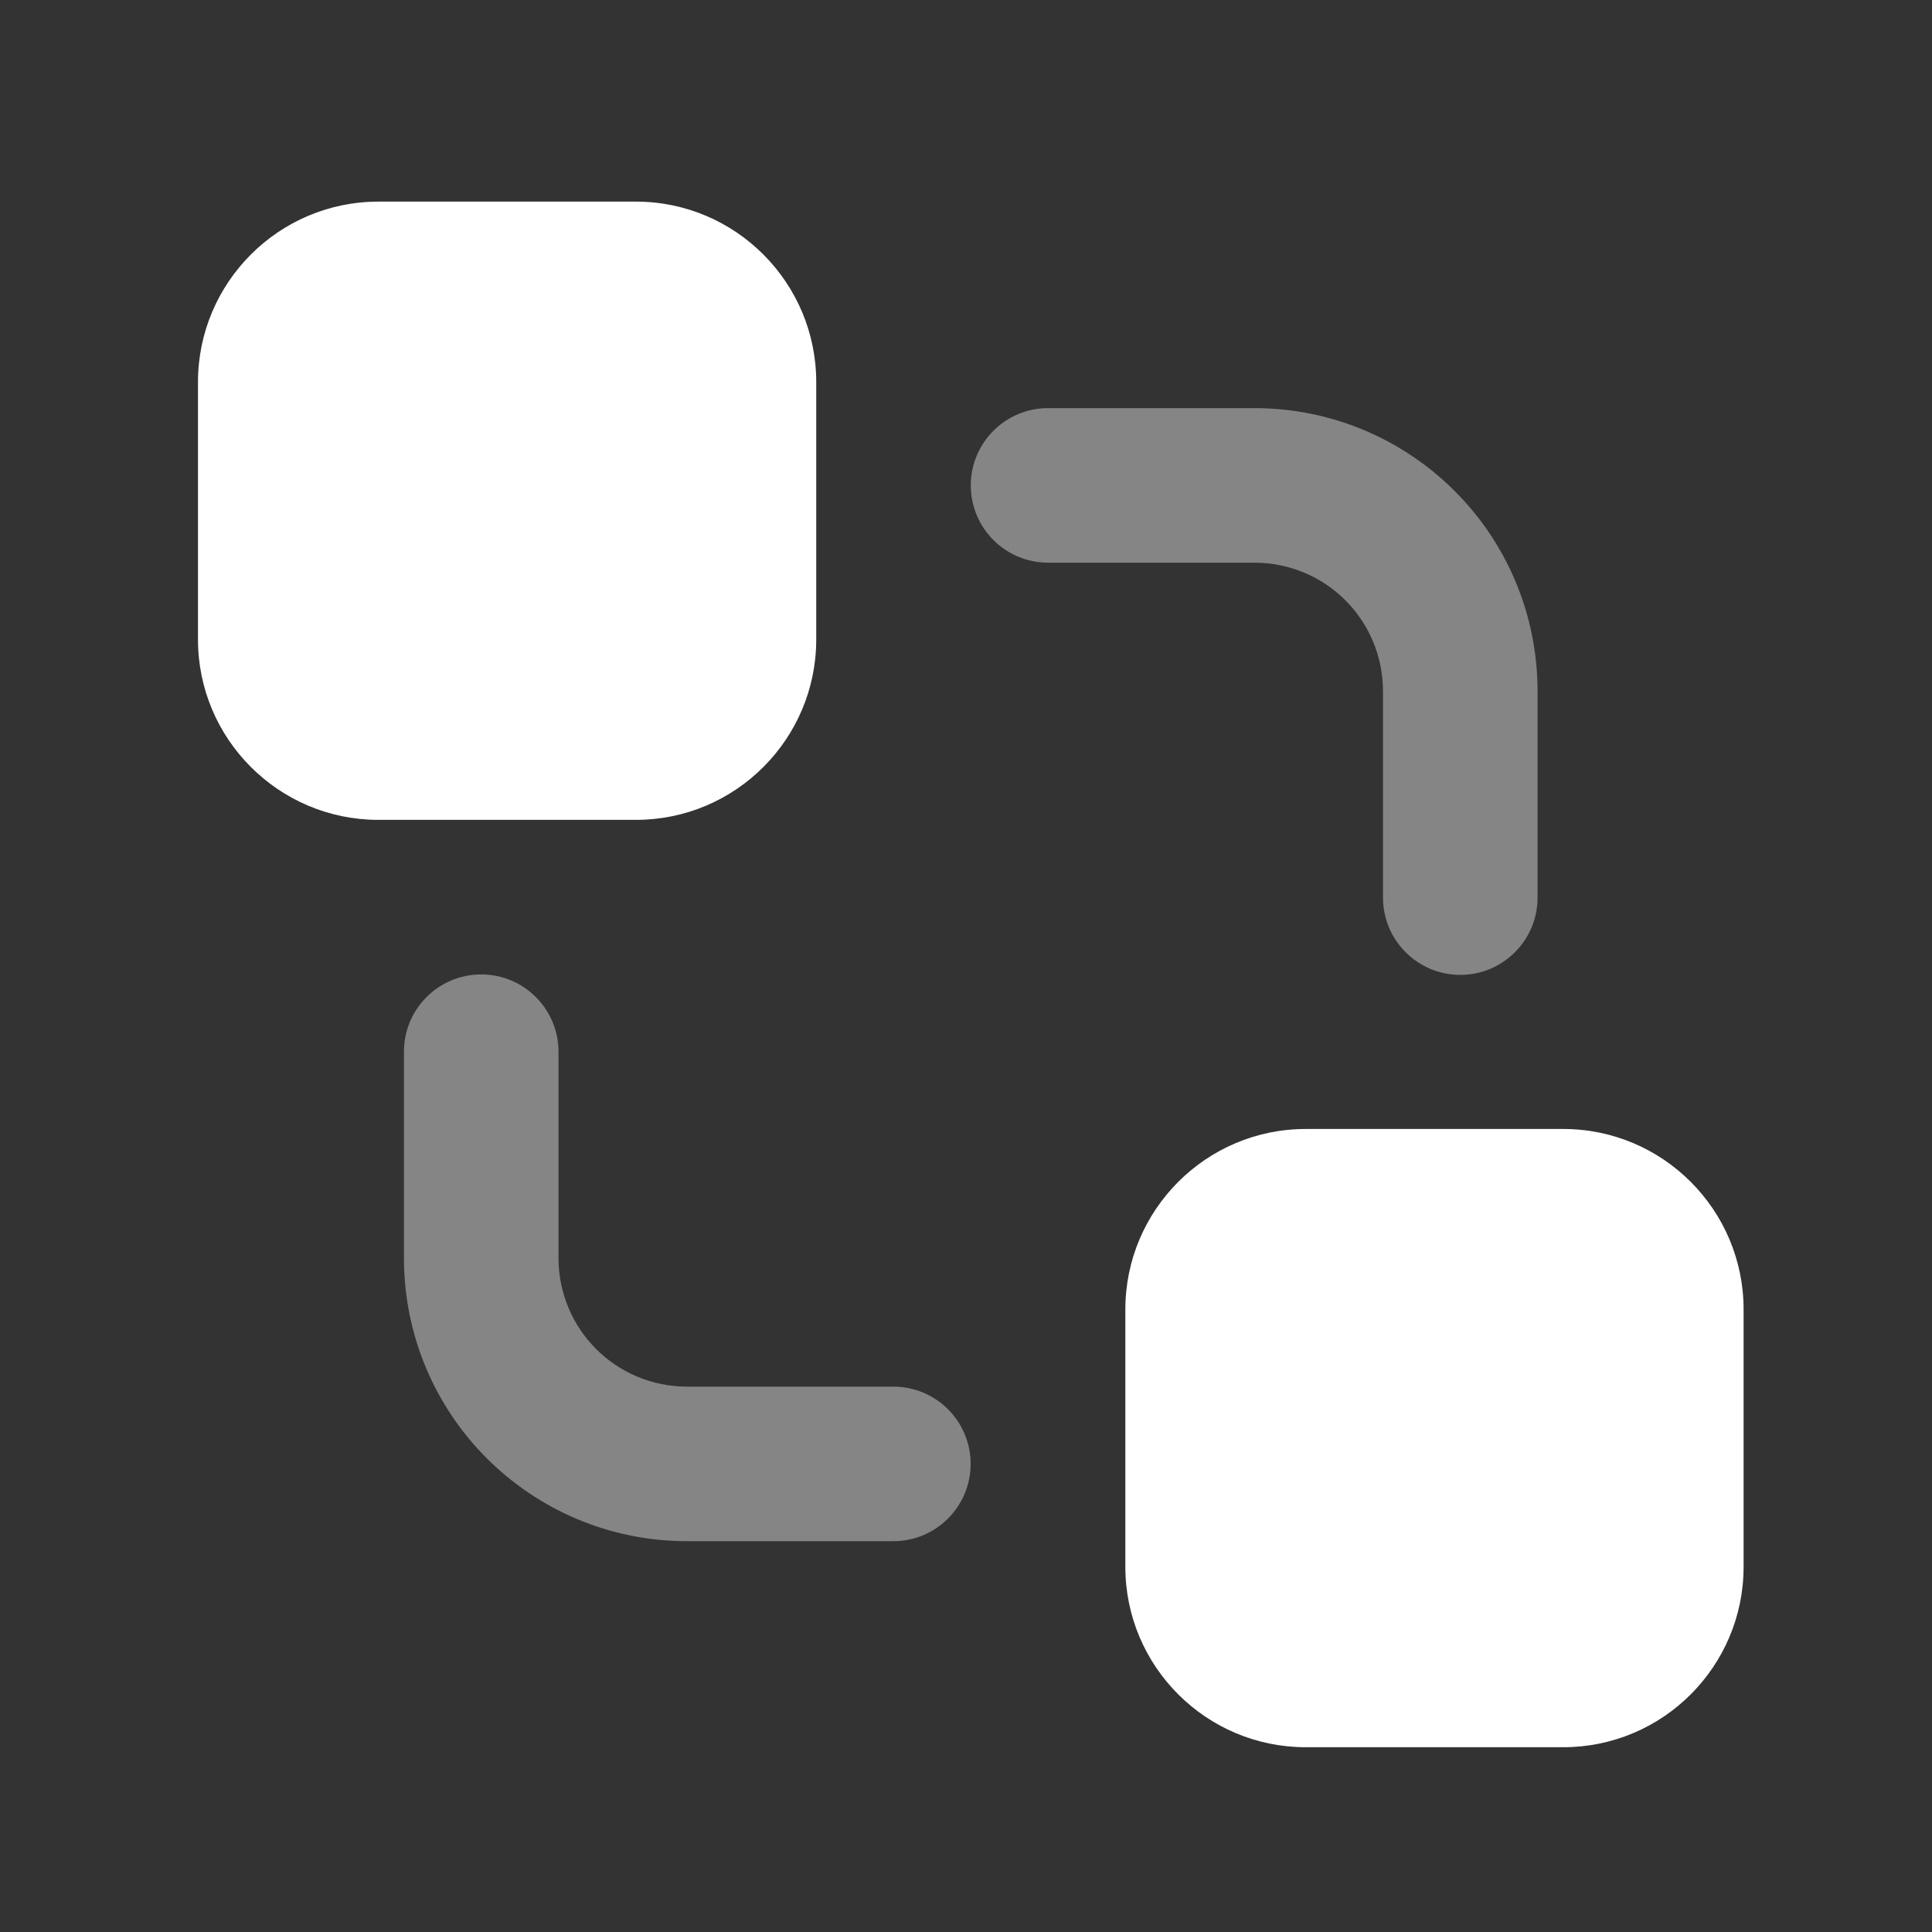
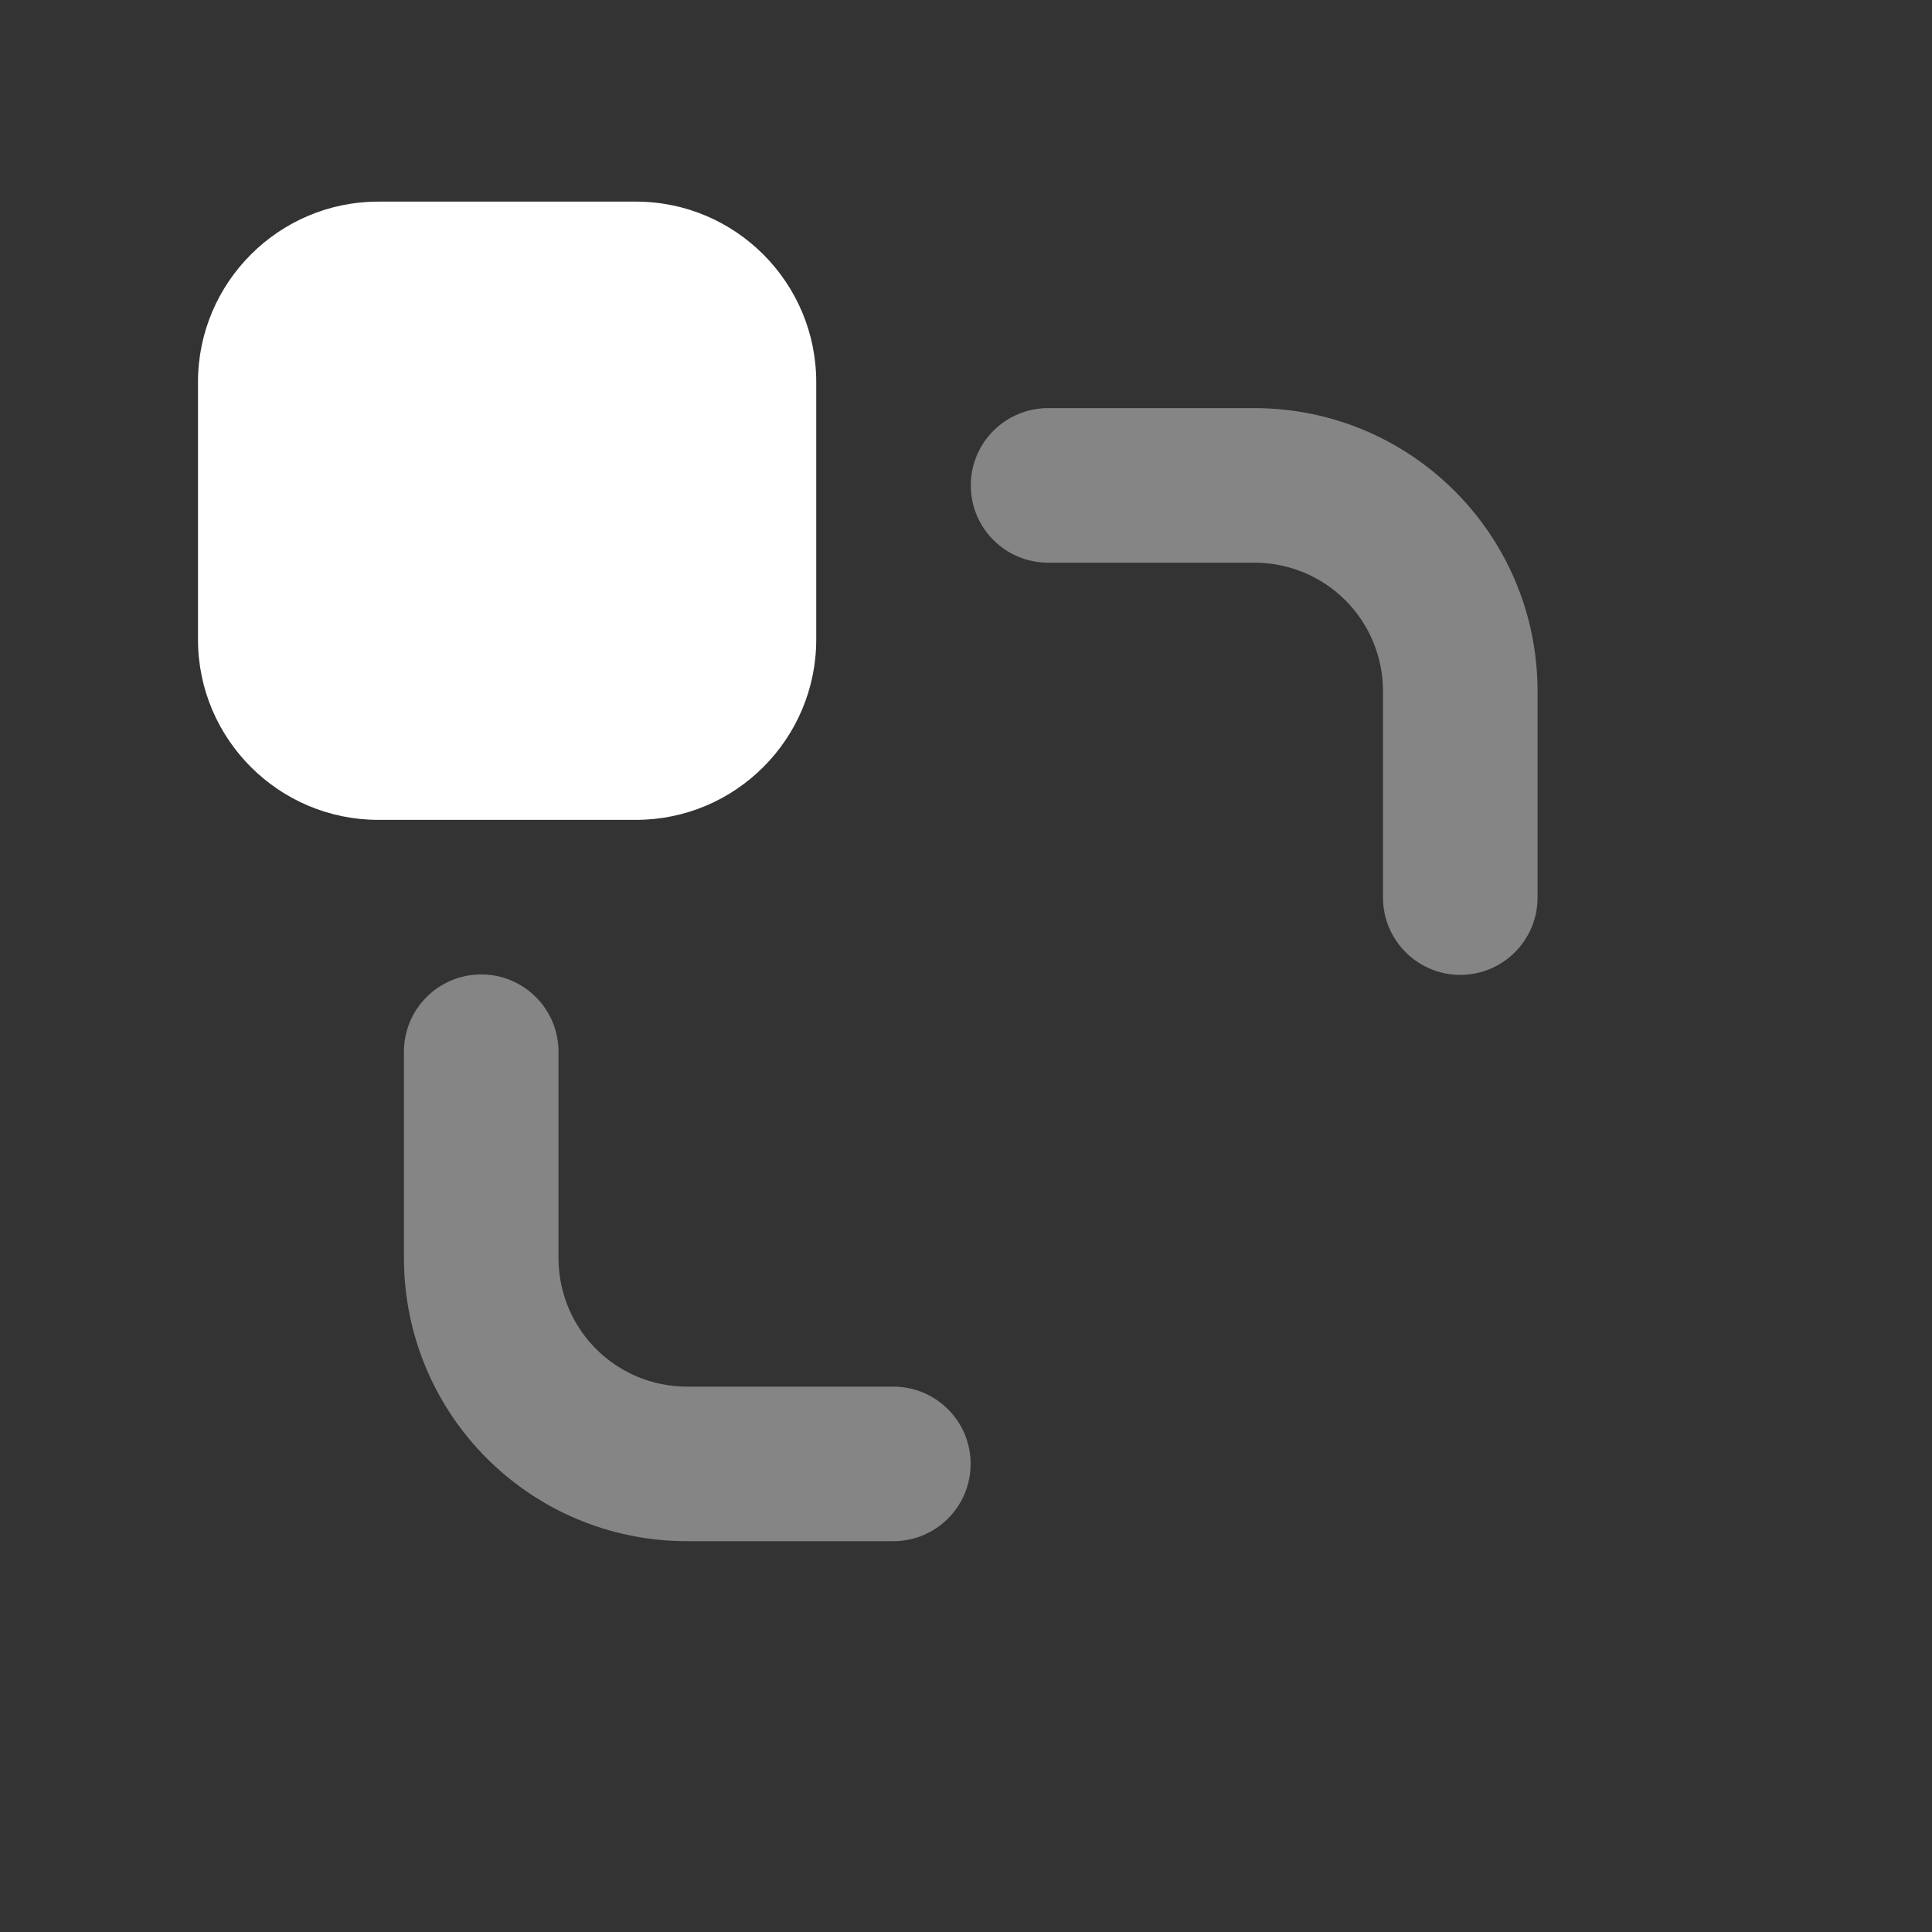
<svg xmlns="http://www.w3.org/2000/svg" width="25" height="25" viewBox="0 0 25 25" fill="none">
  <rect x="0" y="0" width="25" height="25" fill="#333333" stroke="none" />
  <path fill-rule="evenodd" clip-rule="evenodd" d="M2.562 4.943C2.562 3.659 3.606 2.609 4.896 2.609H8.229C9.519 2.609 10.562 3.659 10.562 4.943V8.276C10.562 9.56 9.519 10.609 8.229 10.609H4.896C3.606 10.609 2.562 9.56 2.562 8.276V4.943Z" fill="white" />
-   <path fill-rule="evenodd" clip-rule="evenodd" d="M14.562 16.943C14.562 15.659 15.606 14.609 16.896 14.609H20.229C21.519 14.609 22.562 15.659 22.562 16.943V20.276C22.562 21.56 21.519 22.609 20.229 22.609H16.896C15.606 22.609 14.562 21.56 14.562 20.276V16.943Z" fill="white" />
  <path fill-rule="evenodd" clip-rule="evenodd" d="M12.562 6.281C12.562 5.729 13.01 5.281 13.562 5.281H16.229C18.253 5.281 19.896 6.914 19.896 8.948V11.615C19.896 12.167 19.448 12.615 18.896 12.615C18.344 12.615 17.896 12.167 17.896 11.615V8.948C17.896 8.022 17.152 7.281 16.229 7.281H13.562C13.01 7.281 12.562 6.834 12.562 6.281Z" fill="white" fill-opacity="0.4" />
  <path fill-rule="evenodd" clip-rule="evenodd" d="M6.227 12.609C6.779 12.609 7.227 13.057 7.227 13.609V16.276C7.227 17.202 7.971 17.943 8.893 17.943H11.56C12.112 17.943 12.56 18.39 12.56 18.943C12.56 19.495 12.112 19.943 11.56 19.943H8.893C6.869 19.943 5.227 18.31 5.227 16.276V13.609C5.227 13.057 5.674 12.609 6.227 12.609Z" fill="white" fill-opacity="0.4" />
</svg>